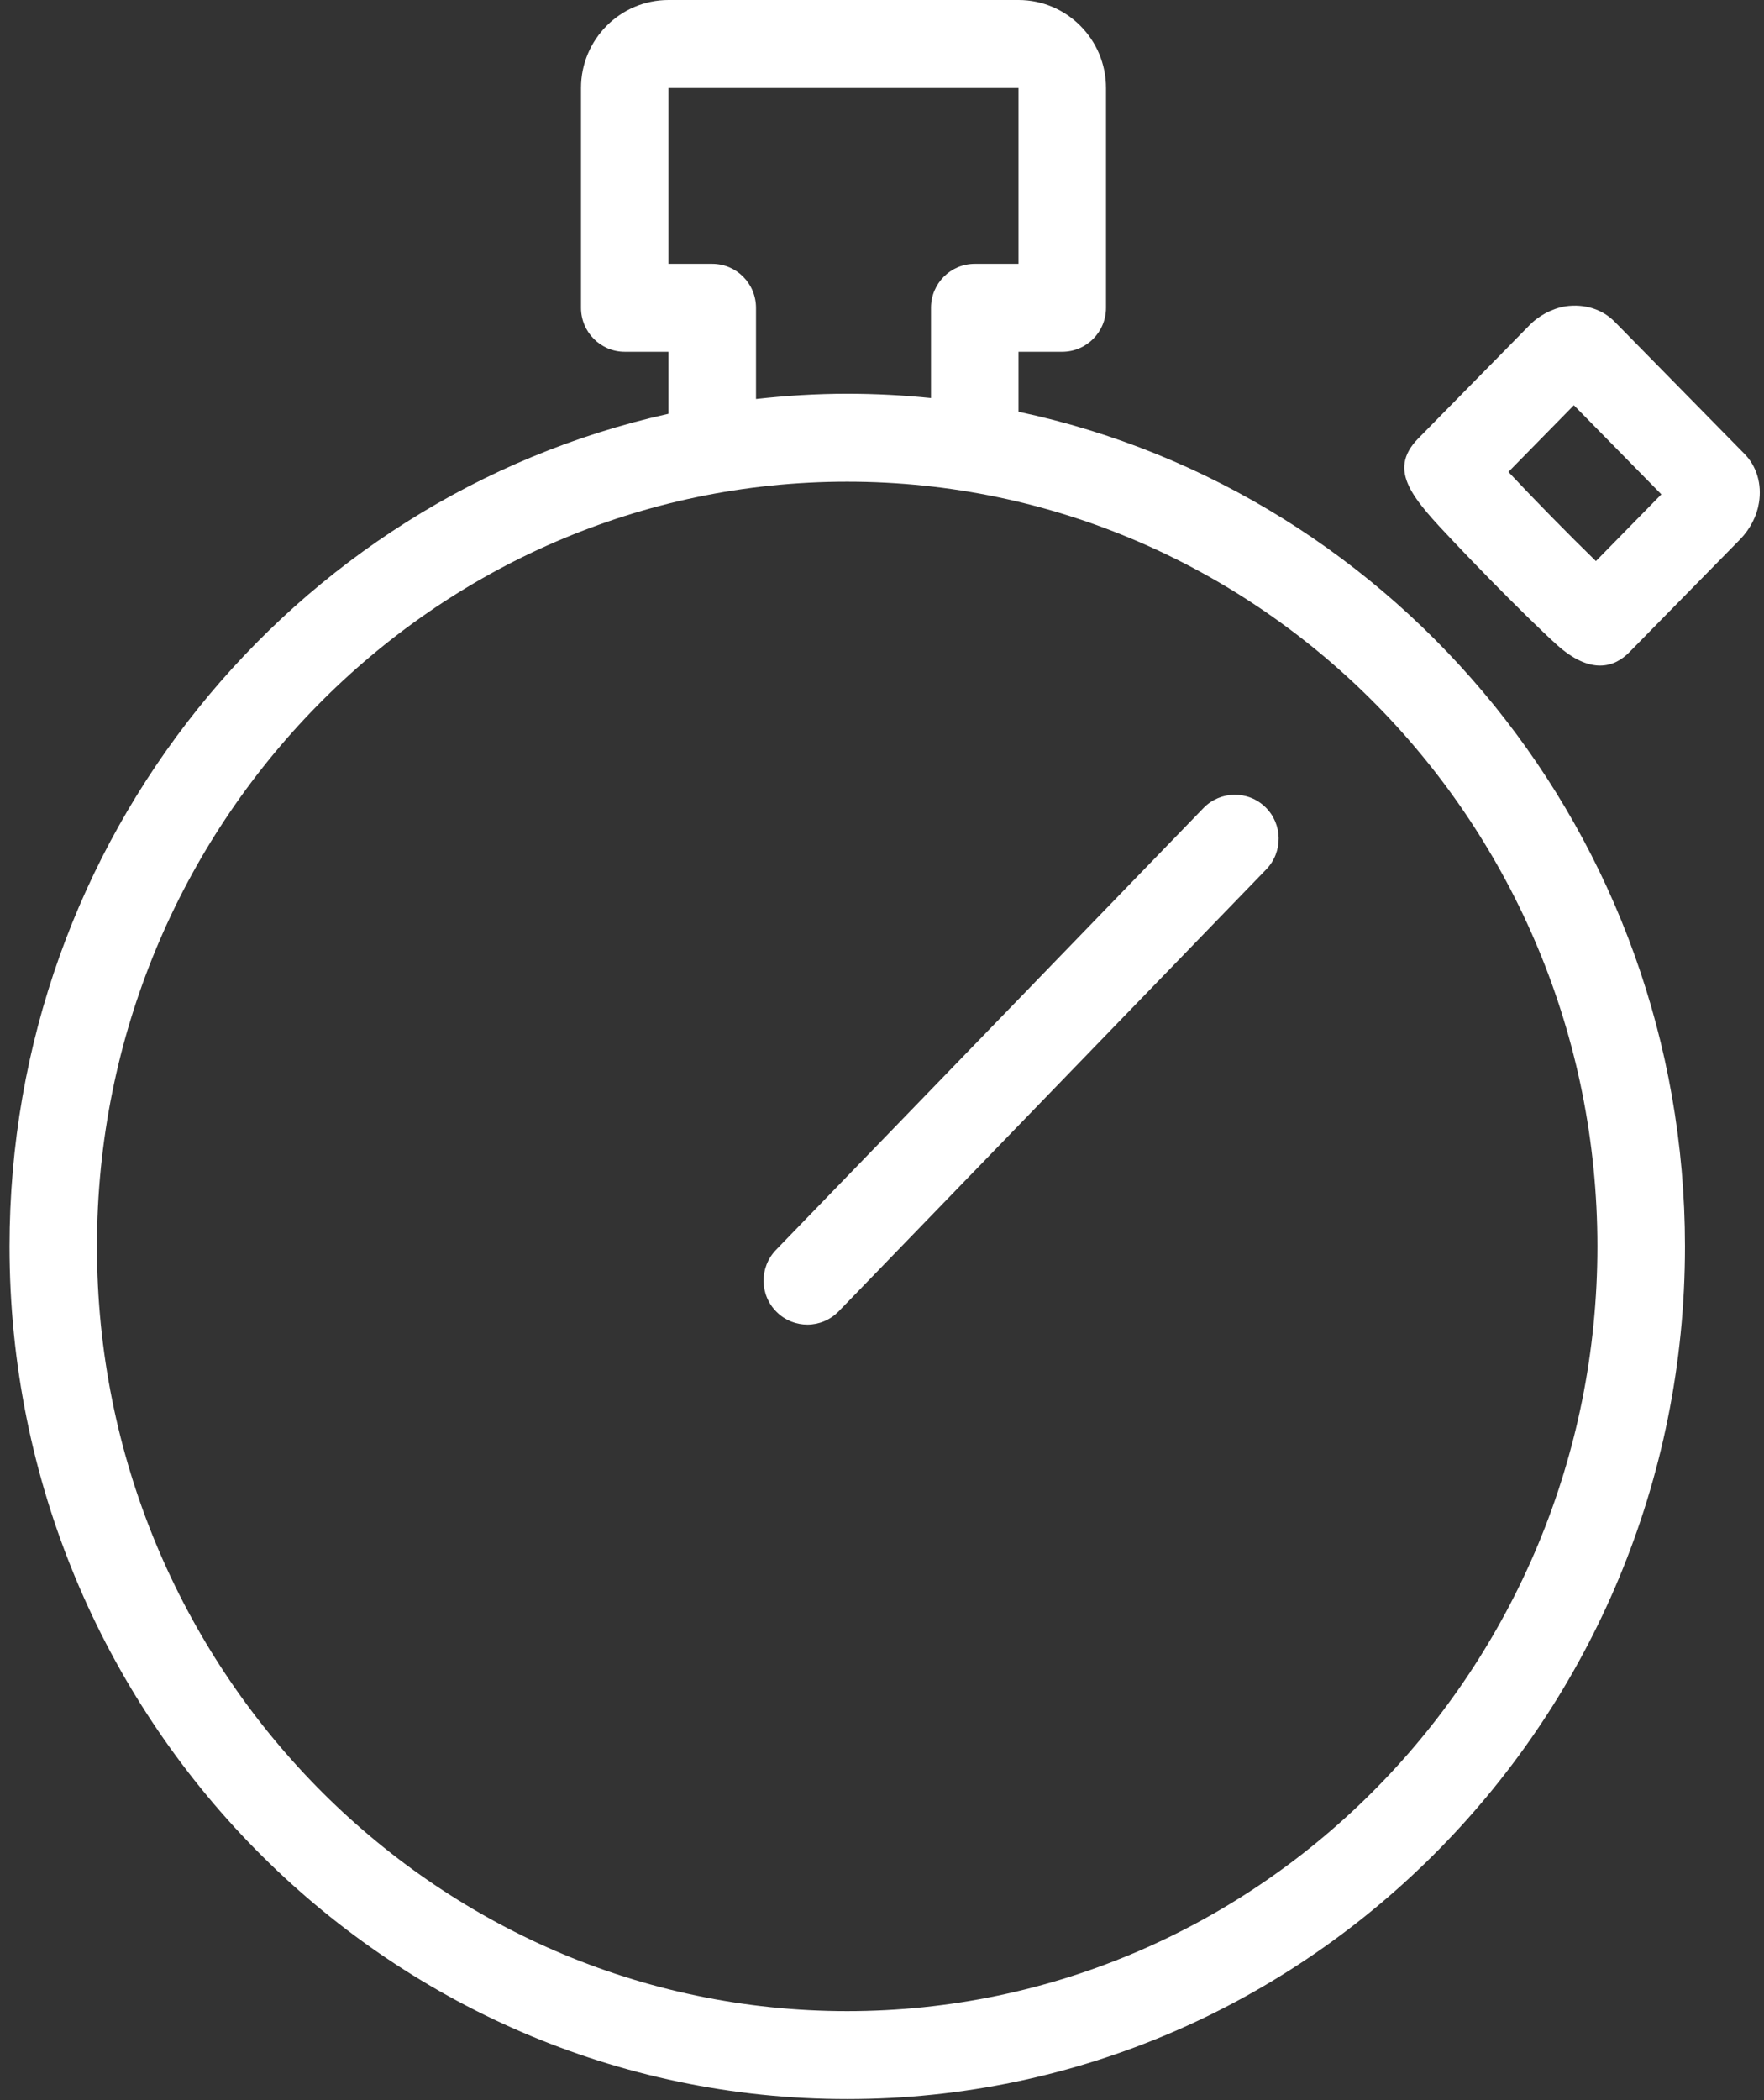
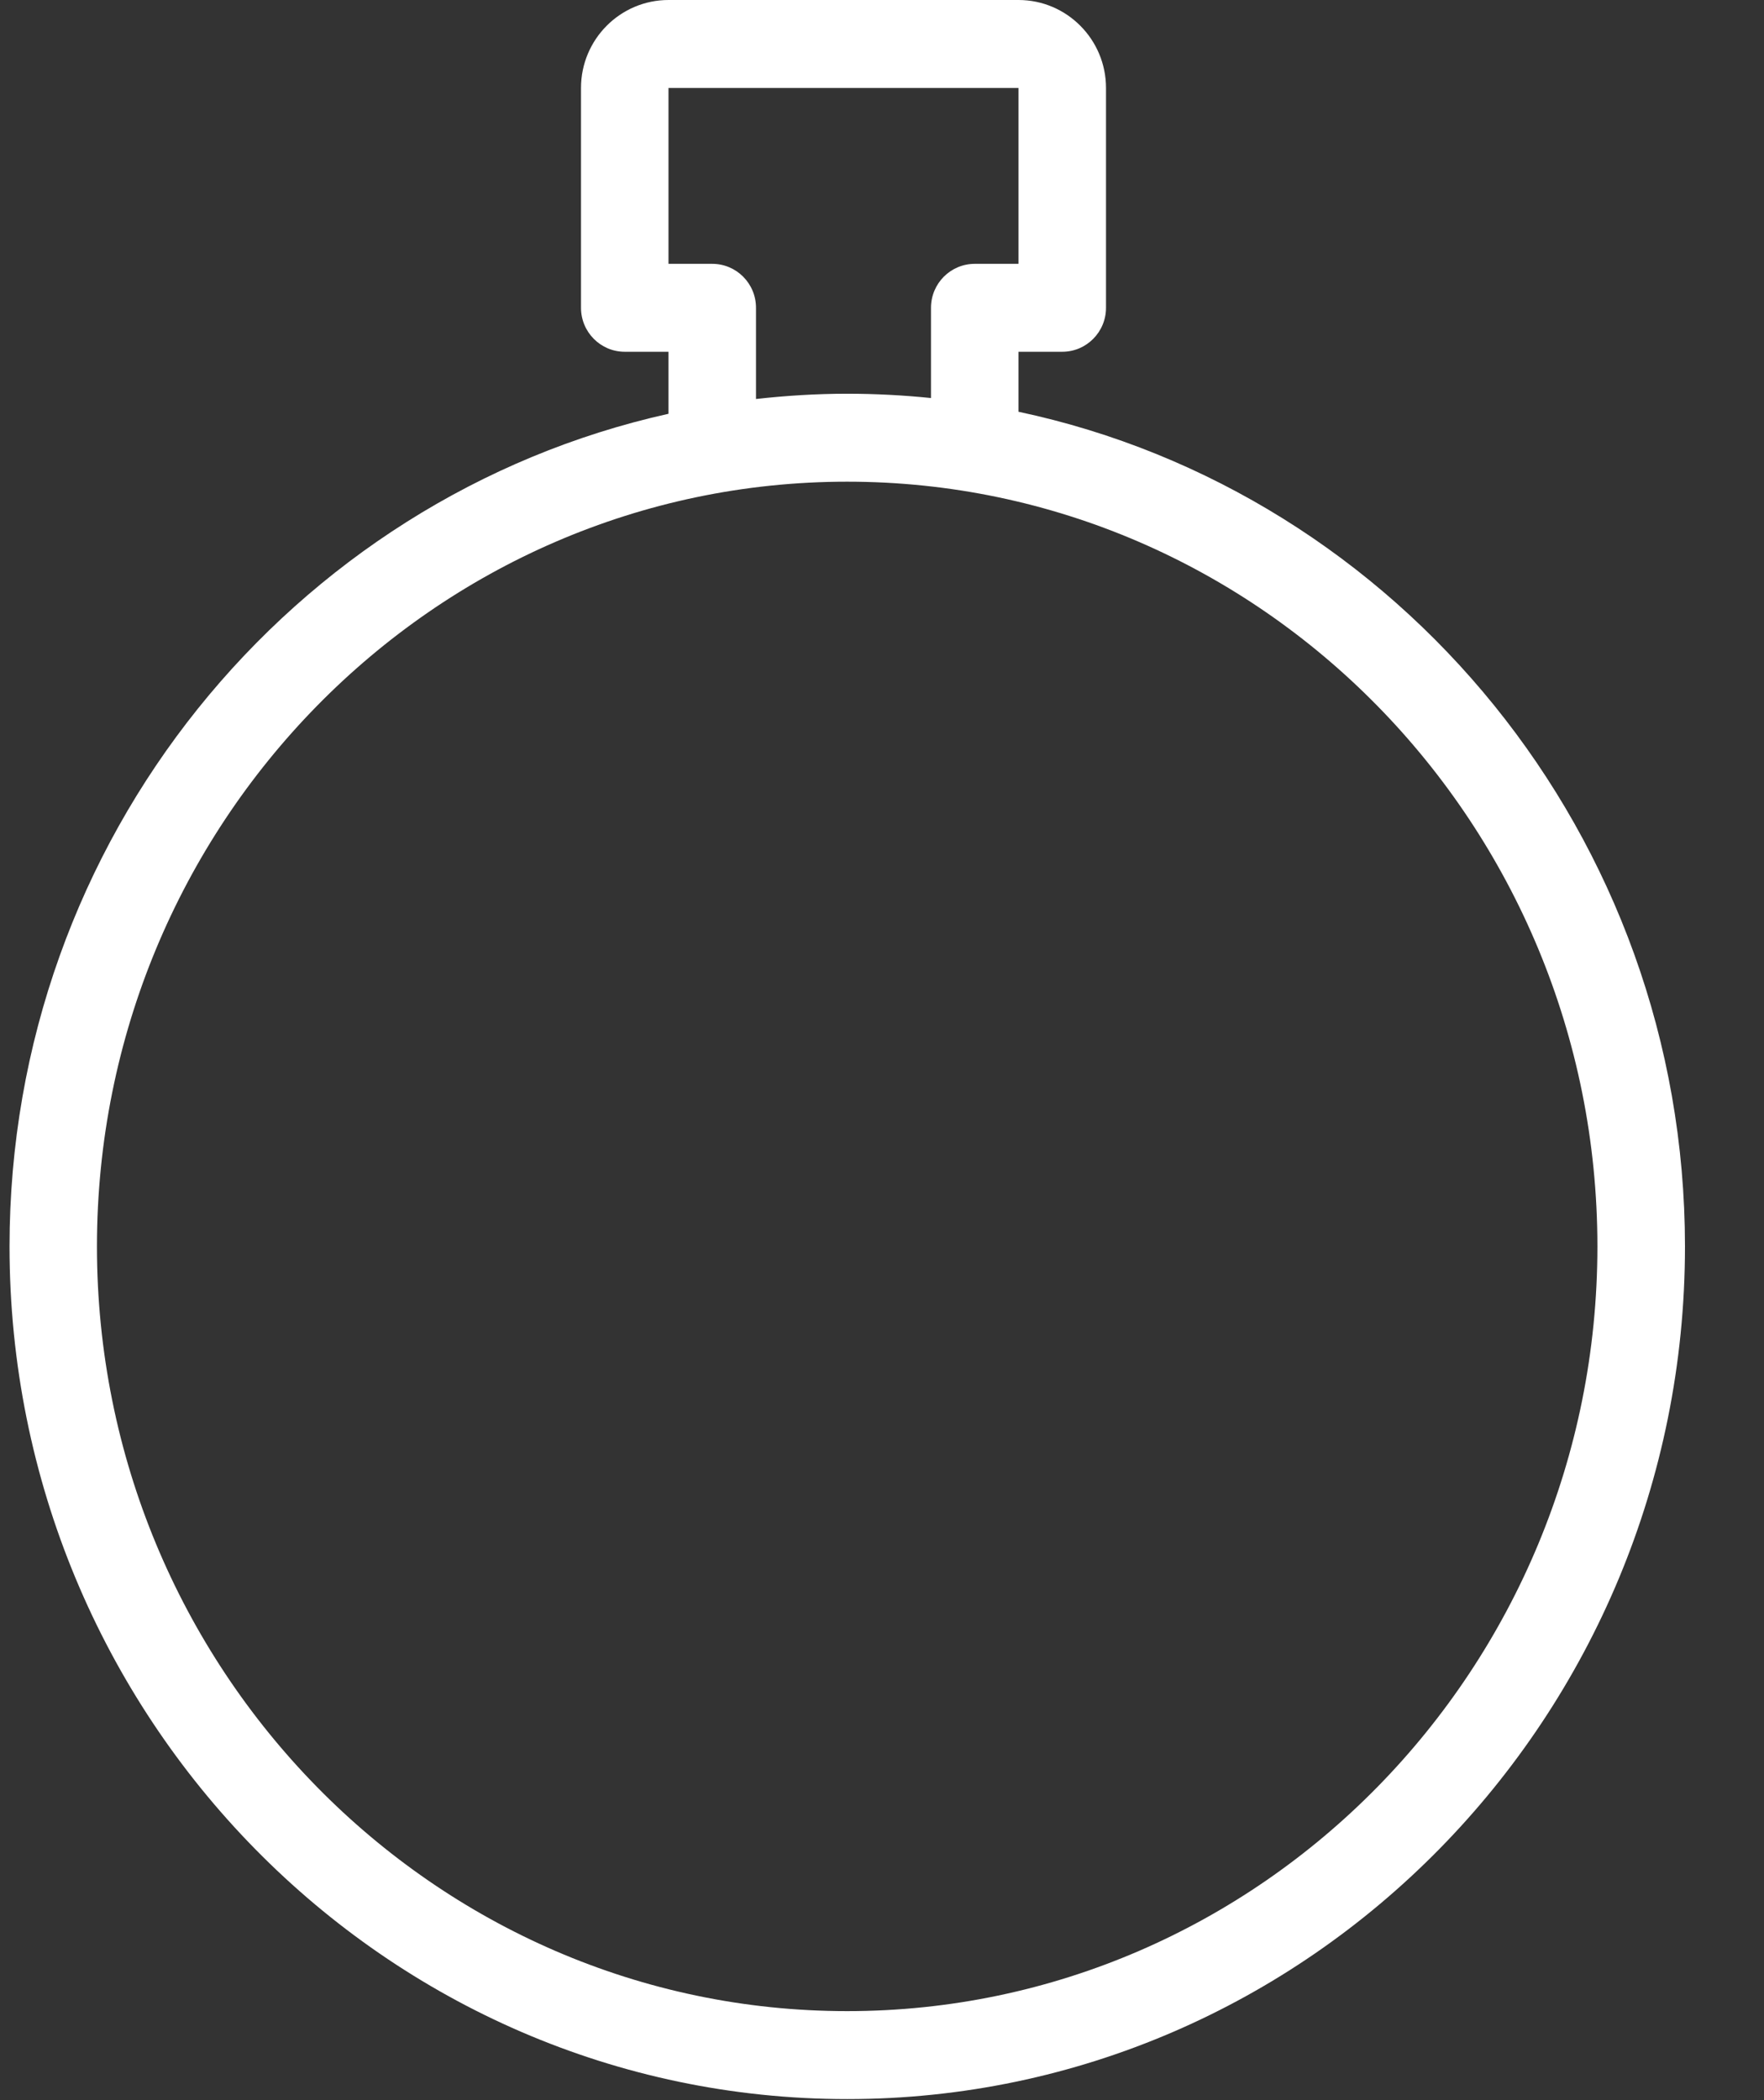
<svg xmlns="http://www.w3.org/2000/svg" width="84px" height="100px" viewBox="0 0 84 100" version="1.1">
  <rect x="0" y="0" width="84" height="100" fill="#333333" stroke="none" />
  <title>QuicK</title>
  <desc>Created with Sketch.</desc>
  <defs />
  <g id="Page-1" stroke="none" stroke-width="1" fill="none" fill-rule="evenodd">
    <g id="QuicK" fill="#FFFFFF">
      <g id="Layer_1">
        <g id="Group">
-           <path d="M83.05,21.591 L76.921,15.352 C76.325,14.728 75.467,14.456 74.55,14.585 C73.896,14.694 73.267,15.029 72.8,15.519 L67.521,20.892 C66.037,22.42 67.3,23.76 69.217,25.787 C70.263,26.893 71.592,28.254 72.683,29.322 C73.246,29.87 73.742,30.348 74.108,30.678 C74.929,31.424 75.621,31.692 76.192,31.692 C76.792,31.692 77.25,31.399 77.588,31.055 L82.862,25.683 C83.346,25.184 83.662,24.56 83.758,23.949 C83.908,23.049 83.65,22.186 83.05,21.591 Z M75.996,26.717 C74.771,25.528 72.979,23.702 71.829,22.471 L74.946,19.296 L79.112,23.539 L75.996,26.717 Z" id="Shape" />
-           <path d="M57.312,38.472 L36.95,59.518 C36.15,60.348 36.167,61.675 36.992,62.479 C37.396,62.877 37.921,63.074 38.446,63.074 C38.987,63.074 39.529,62.86 39.938,62.441 L60.3,41.394 C61.1,40.565 61.083,39.238 60.258,38.434 C59.433,37.63 58.117,37.647 57.312,38.472 Z" id="Shape" />
          <path d="M48.5,19.606 L48.5,16.75 L50.583,16.75 C51.733,16.75 52.667,15.812 52.667,14.657 L52.667,4.188 C52.667,1.88 50.8,0 48.5,0 L31.833,0 C29.538,0 27.667,1.876 27.667,4.188 L27.667,14.657 C27.667,15.812 28.6,16.75 29.75,16.75 L31.833,16.75 L31.833,19.703 C13.917,23.685 0.454,39.941 0.454,59.351 C0.454,81.738 18.35,99.95 40.346,99.95 C62.342,99.95 80.237,81.734 80.237,59.351 C80.233,39.807 66.596,23.451 48.5,19.606 Z M33.917,12.563 L31.833,12.563 L31.833,4.188 L48.5,4.188 L48.5,12.563 L46.417,12.563 C45.267,12.563 44.333,13.497 44.333,14.657 L44.333,18.953 C43.021,18.819 41.692,18.748 40.342,18.748 C38.871,18.748 37.425,18.84 36,18.999 L36,14.657 C36,13.497 35.067,12.563 33.917,12.563 Z M40.342,95.762 C20.642,95.762 4.617,79.43 4.617,59.351 C4.617,39.271 20.642,22.936 40.342,22.936 C60.042,22.936 76.067,39.271 76.067,59.351 C76.067,79.43 60.046,95.762 40.342,95.762 Z" id="Shape" />
        </g>
      </g>
    </g>
  </g>
</svg>